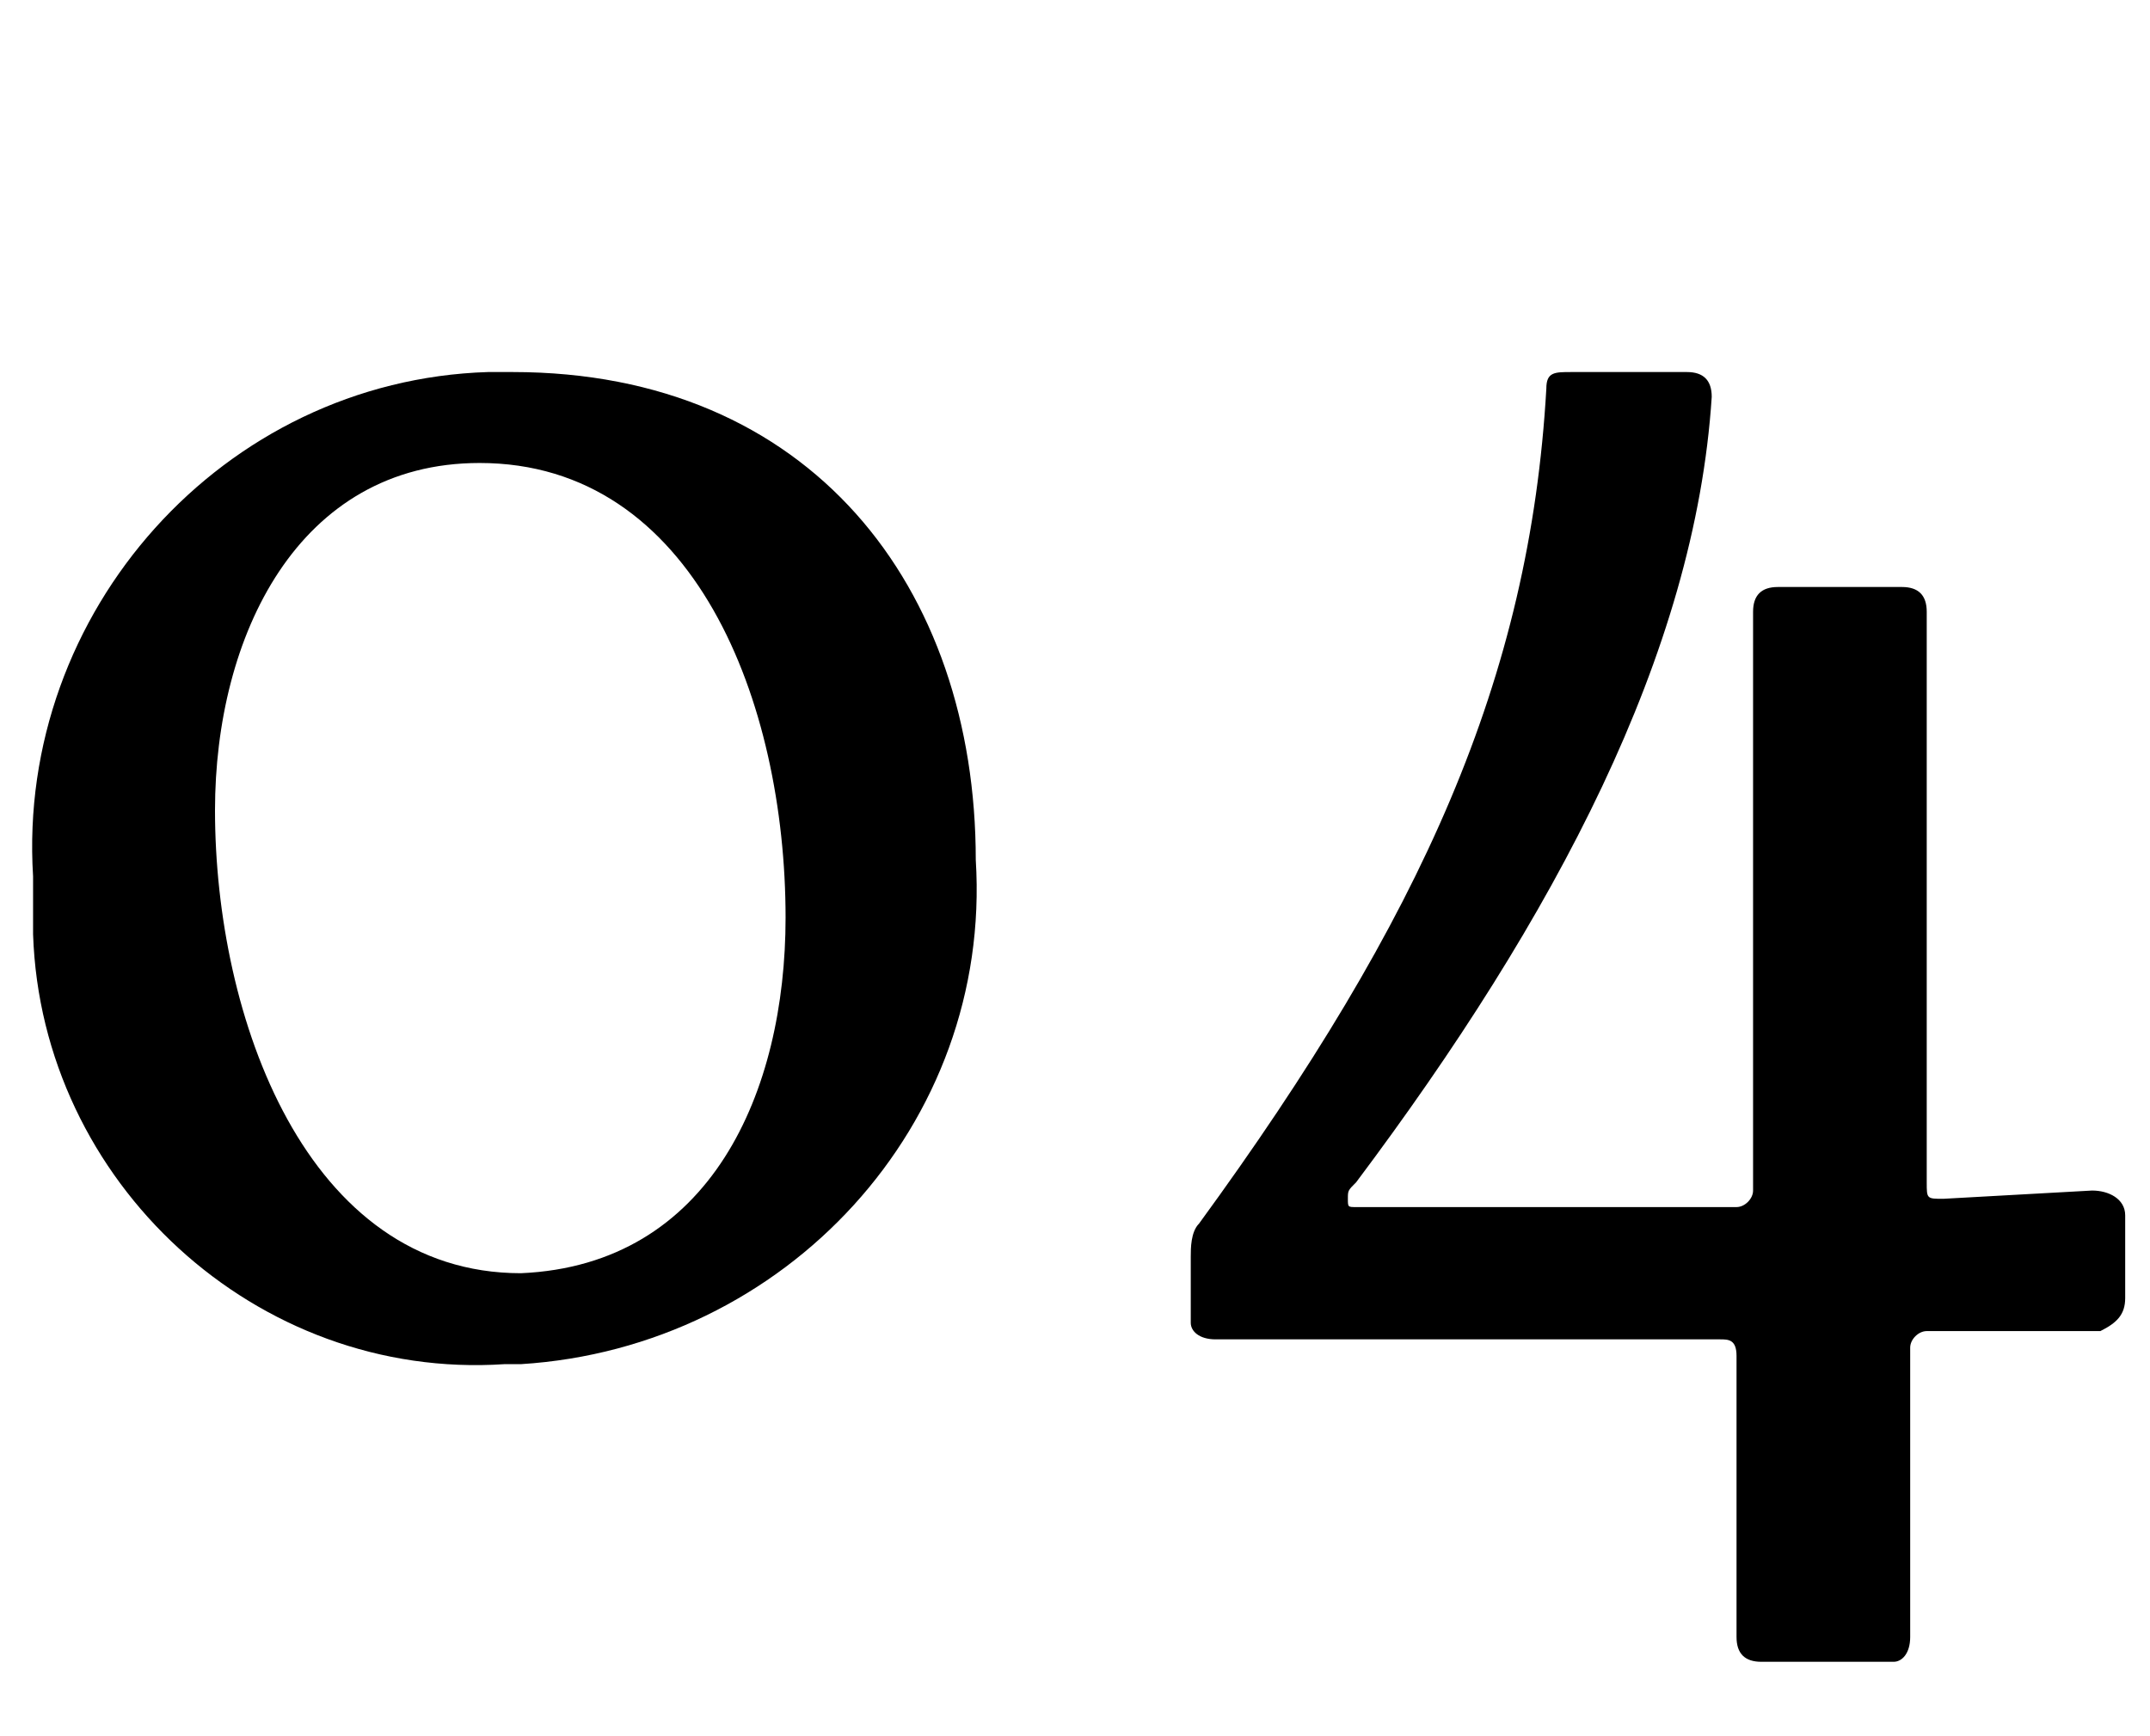
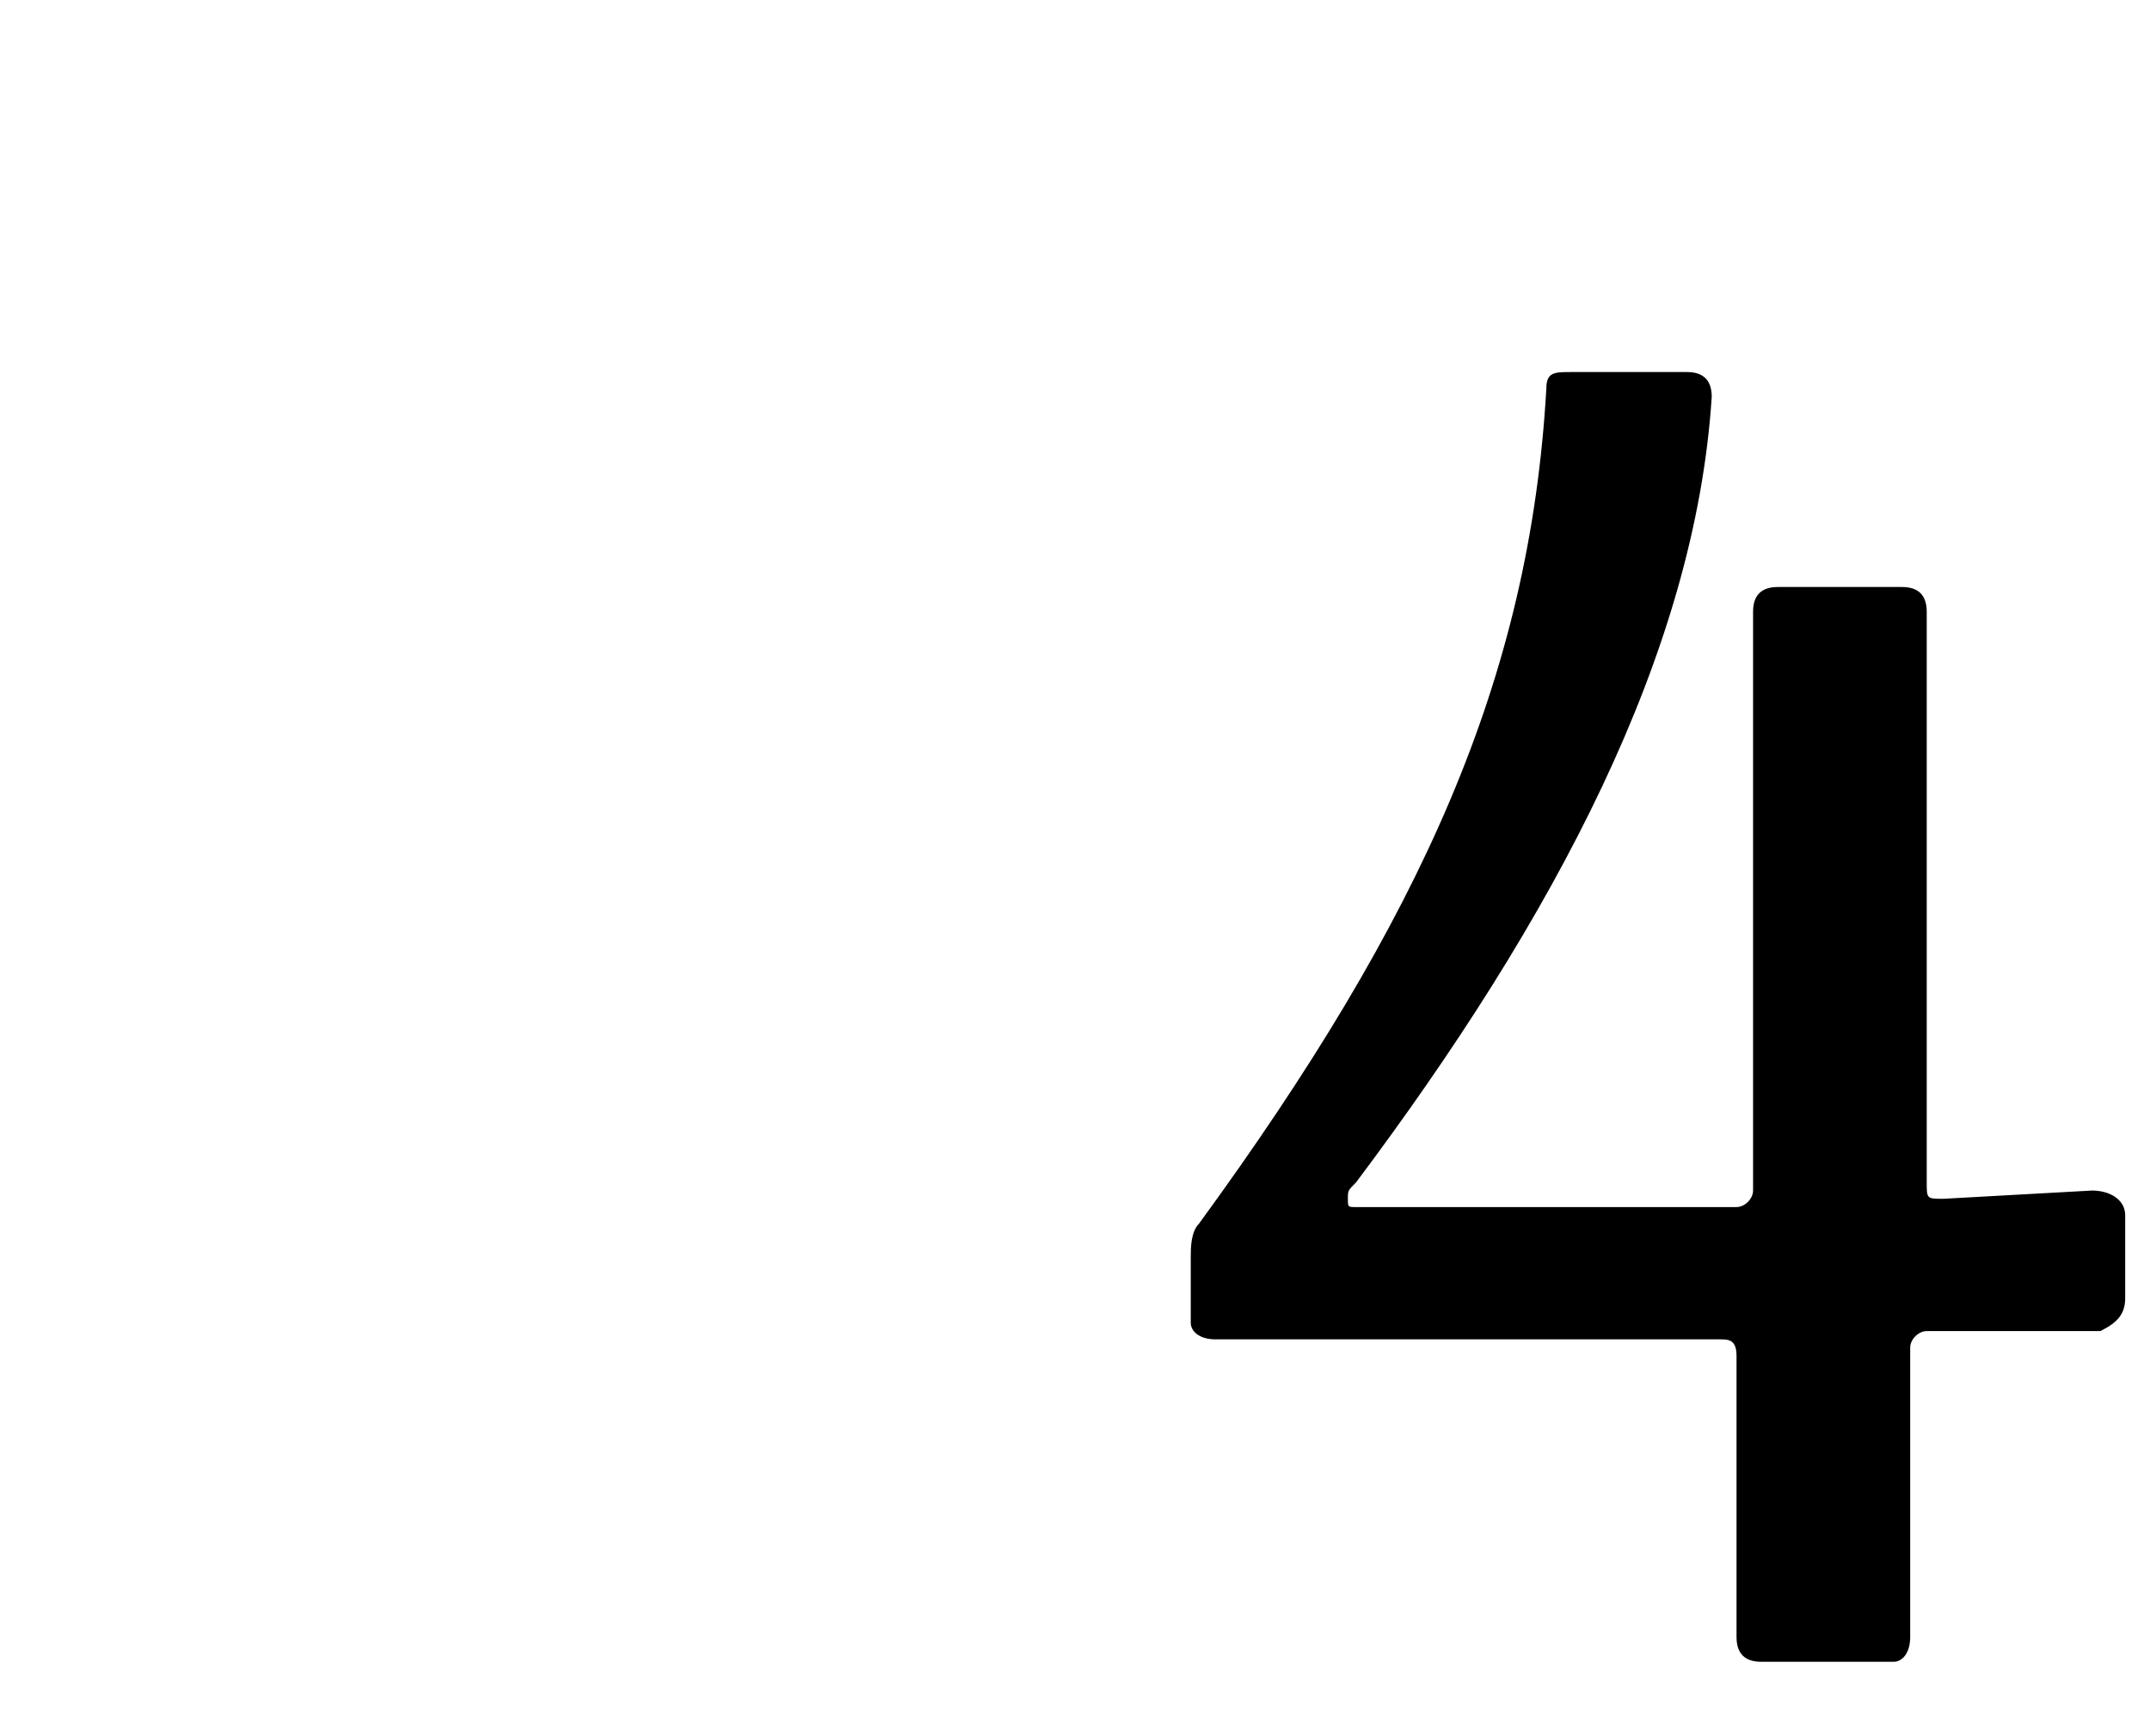
<svg xmlns="http://www.w3.org/2000/svg" version="1.1" id="レイヤー_1" x="0px" y="0px" viewBox="0 0 26 21" style="enable-background:new 0 0 26 21;" xml:space="preserve">
-   <path d="M6.1,16.5c-3,0.2-5.6-2.2-5.7-5.2c0-0.2,0-0.5,0-0.7c-0.2-3.2,2.3-6,5.5-6.1c0.1,0,0.2,0,0.3,0c3.6,0,5.6,2.6,5.6,5.9  c0.2,3.2-2.3,5.9-5.5,6.1C6.2,16.5,6.1,16.5,6.1,16.5z M9.5,11.1c0-2.6-1.1-5.5-3.7-5.5c-2.2,0-3.2,2.1-3.2,4.2  c0,2.5,1.1,5.6,3.7,5.6C8.6,15.3,9.5,13.2,9.5,11.1z" />
  <path d="M25.3,14.4c0.2,0,0.4,0.1,0.4,0.3v1c0,0.2-0.1,0.3-0.3,0.4c0,0,0,0-0.1,0h-2c-0.1,0-0.2,0.1-0.2,0.2v3.5  c0,0.2-0.1,0.3-0.2,0.3c0,0,0,0-0.1,0h-1.5c-0.2,0-0.3-0.1-0.3-0.3v-3.4c0-0.2-0.1-0.2-0.2-0.2h-6.1c-0.2,0-0.3-0.1-0.3-0.2  c0,0,0-0.1,0-0.1v-0.7c0-0.1,0-0.3,0.1-0.4c2.7-3.7,4-6.6,4.2-10.1c0-0.2,0.1-0.2,0.3-0.2h1.4c0.2,0,0.3,0.1,0.3,0.3  c-0.2,3.1-1.9,6.3-4.3,9.5c-0.1,0.1-0.1,0.1-0.1,0.2s0,0.1,0.1,0.1h4.6c0.1,0,0.2-0.1,0.2-0.2V7.4c0-0.2,0.1-0.3,0.3-0.3h1.5  c0.2,0,0.3,0.1,0.3,0.3v6.9c0,0.2,0,0.2,0.2,0.2L25.3,14.4z" />
</svg>